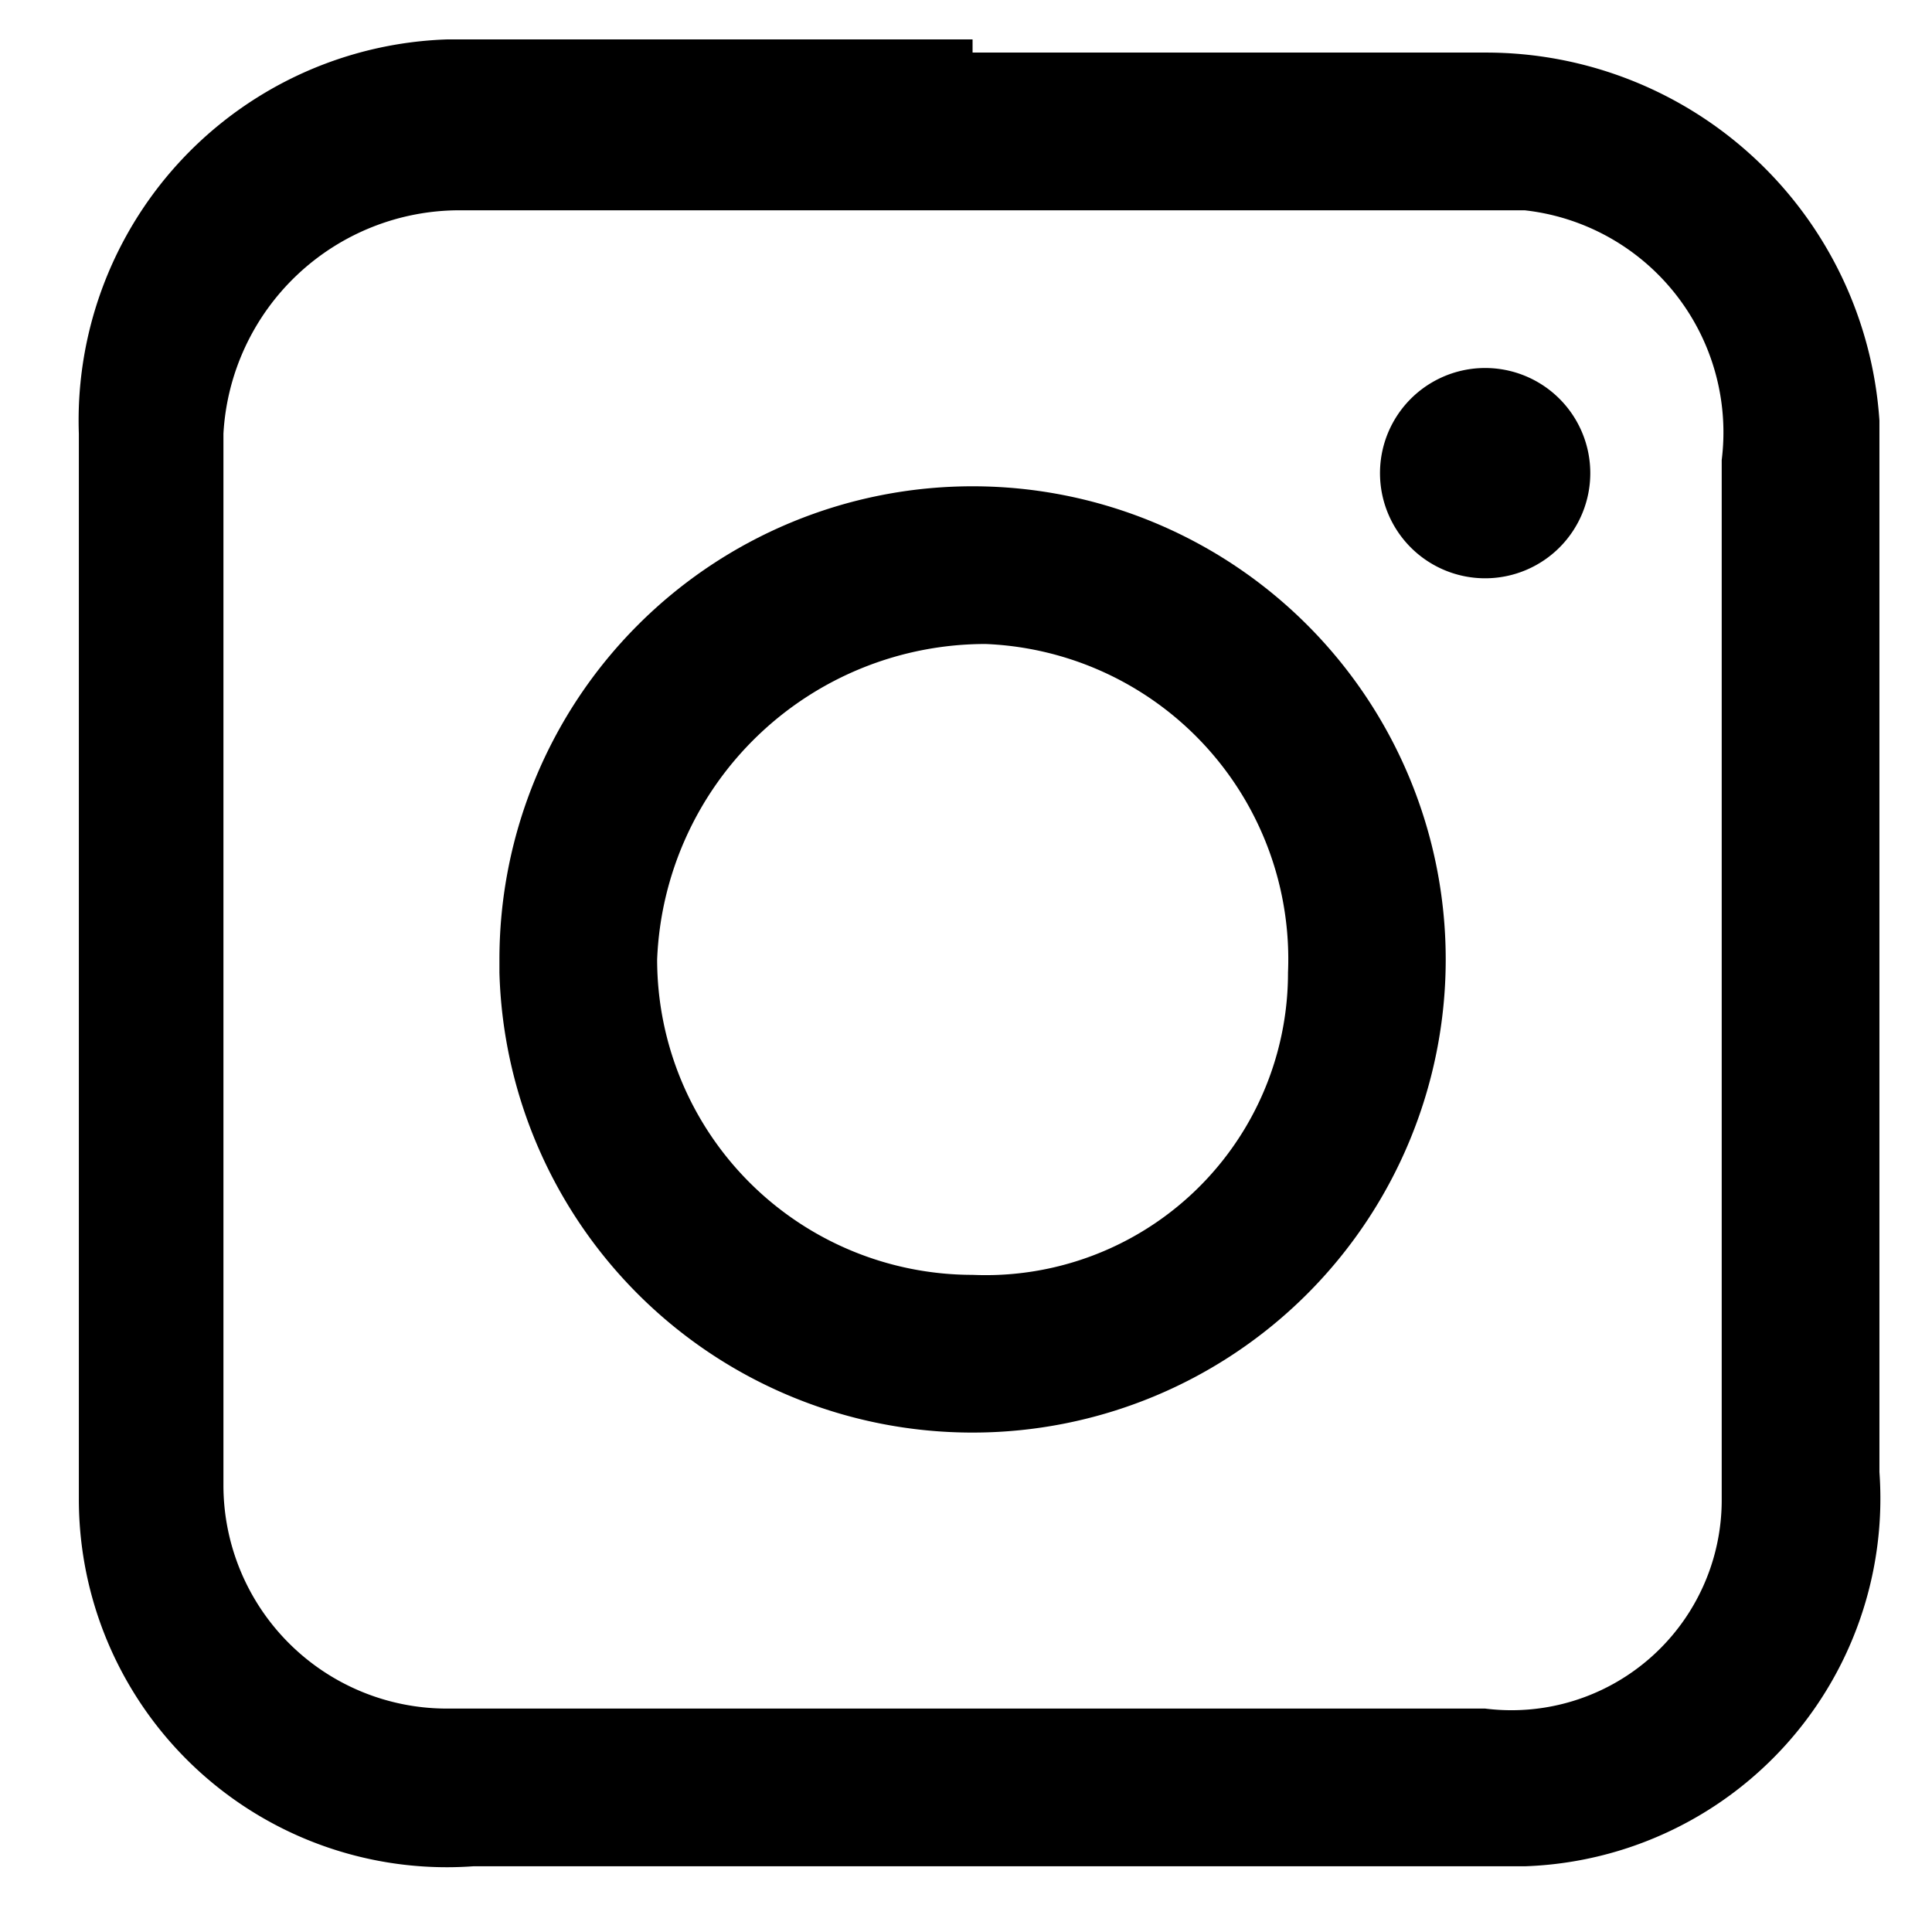
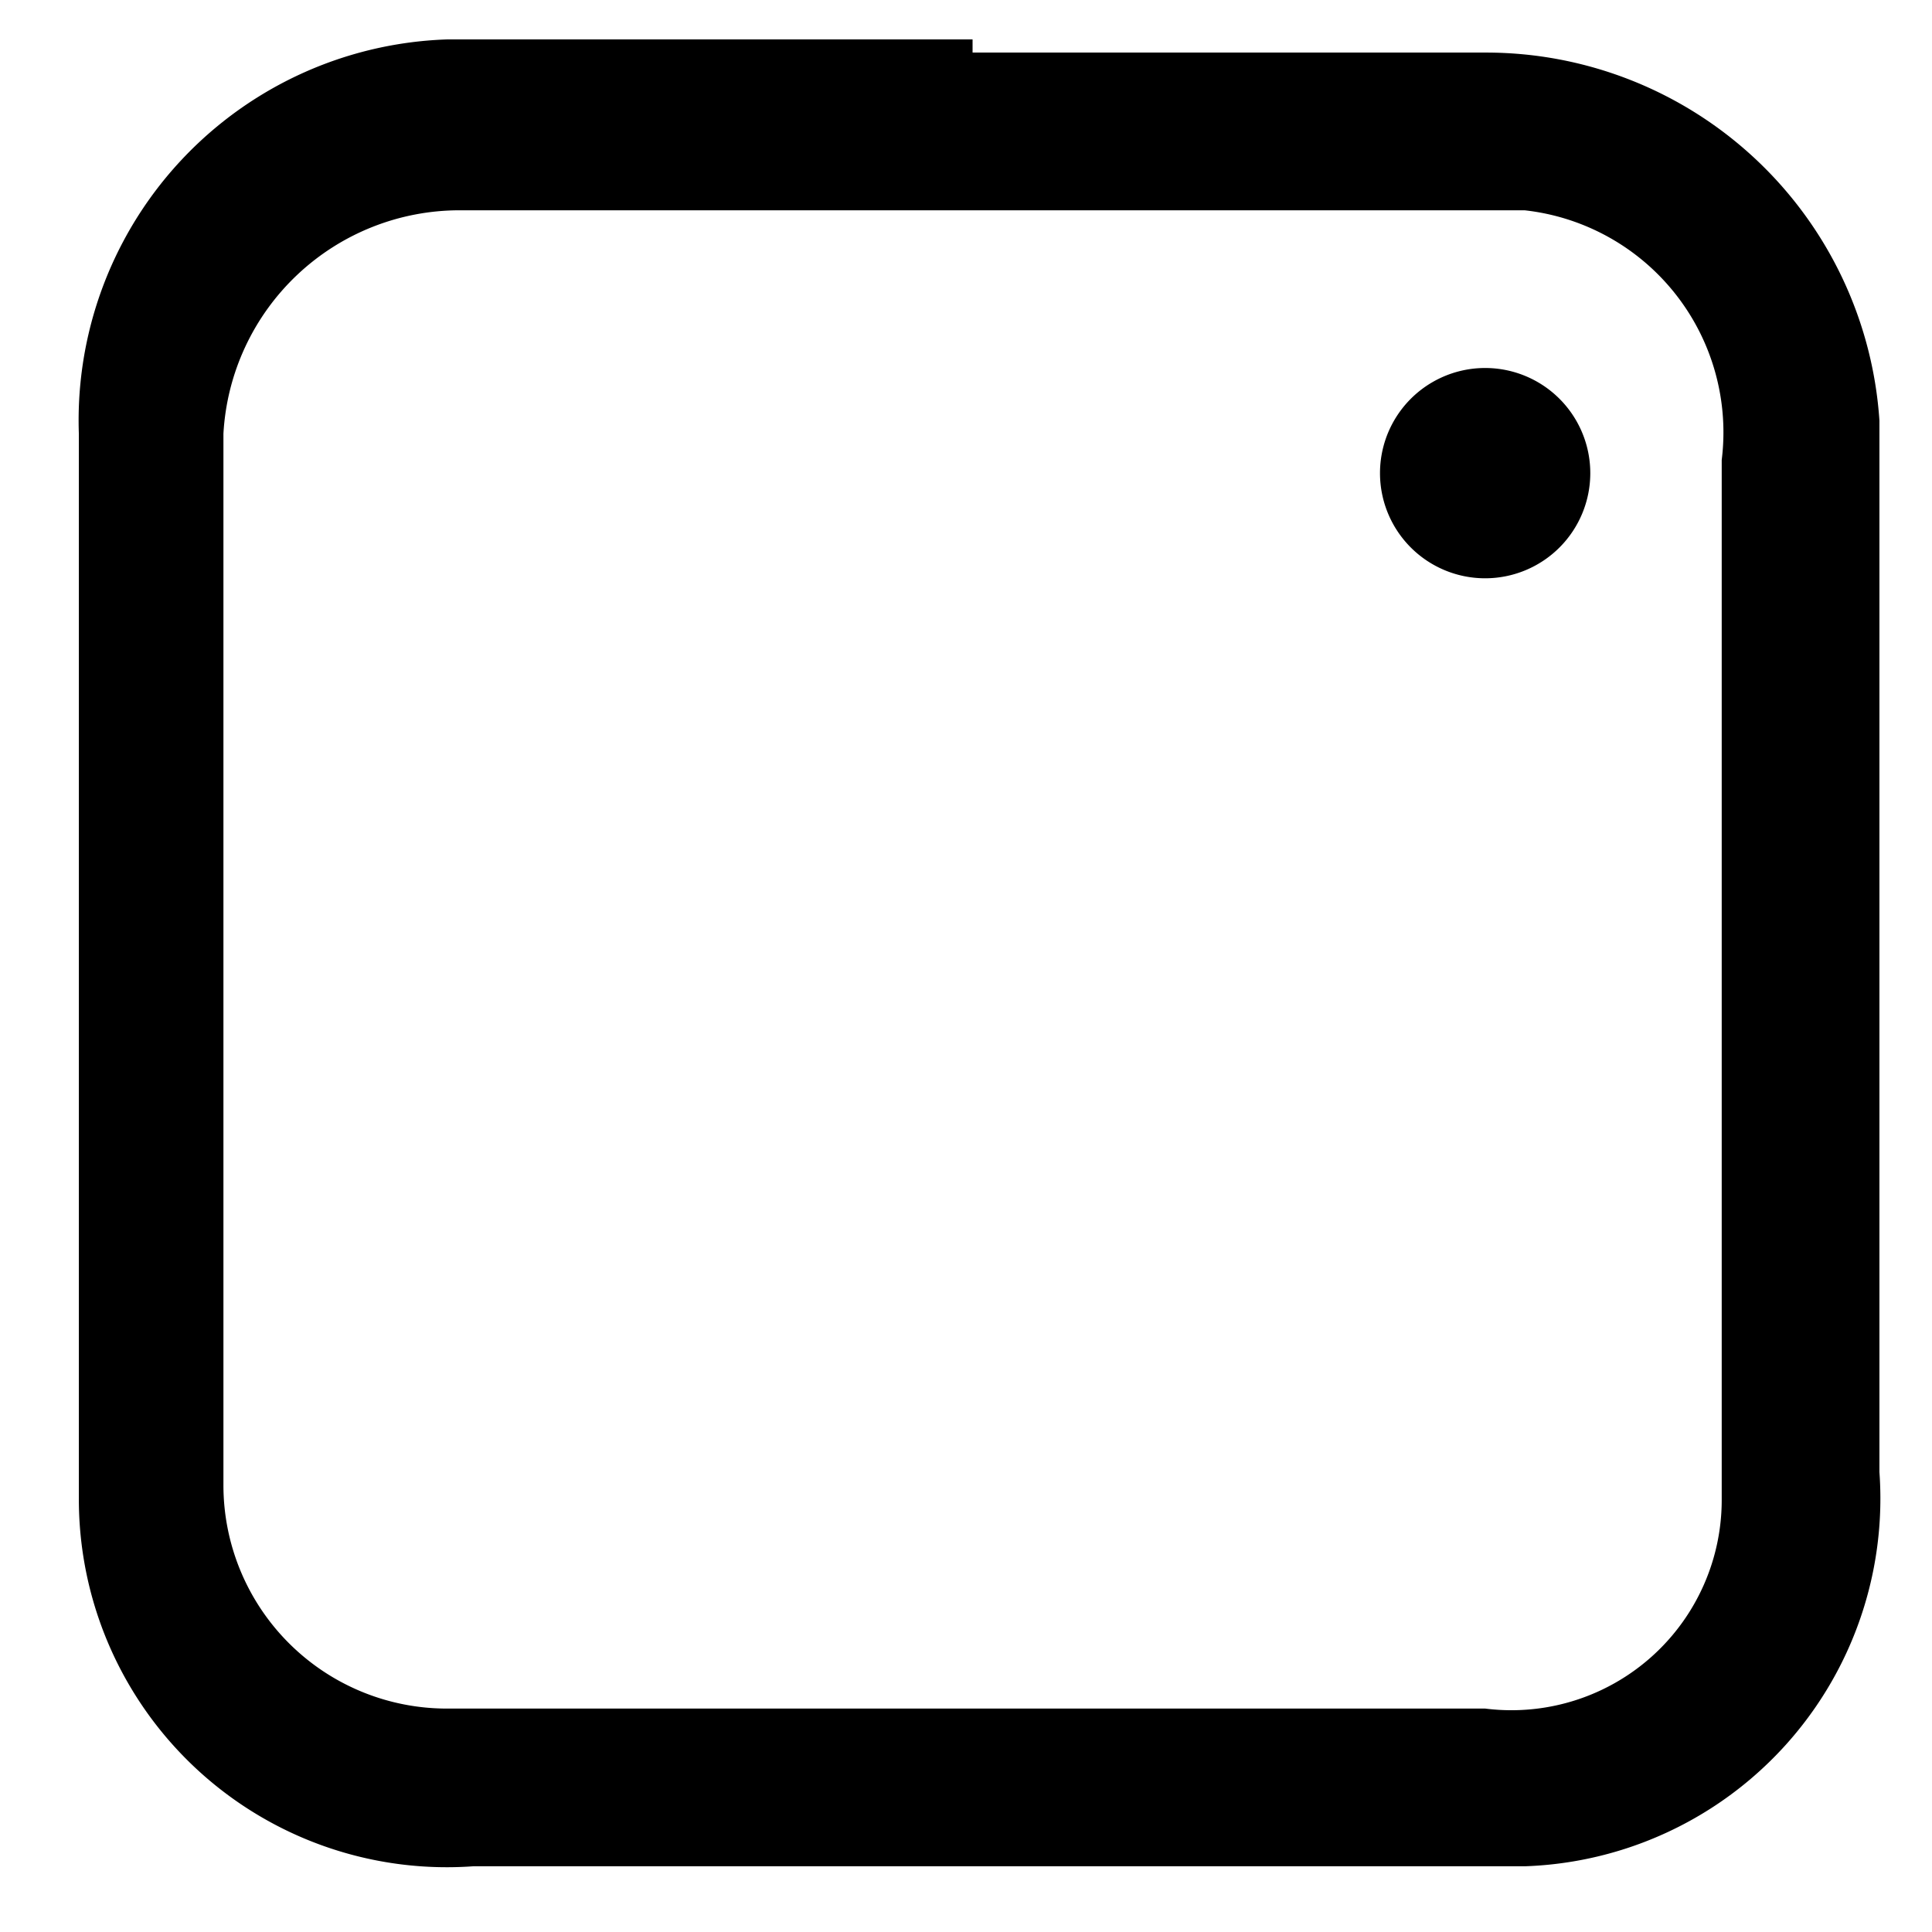
<svg xmlns="http://www.w3.org/2000/svg" id="Layer_1" data-name="Layer 1" viewBox="0 0 14.7 14.7">
  <path d="M7.4.4h3.9a3,3,0,0,1,3,2.8v8a2.8,2.8,0,0,1-2.7,3h-8a2.8,2.8,0,0,1-3-2.8V3.3A2.9,2.9,0,0,1,3.4.3h4ZM1.7,7.3v4A1.7,1.7,0,0,0,3.4,13h7.9a1.6,1.6,0,0,0,1.8-1.6V3.5a1.7,1.7,0,0,0-1.5-1.9H3.5A1.8,1.8,0,0,0,1.7,3.3v4Z" />
-   <path d="M3.8,7.3a3.6,3.6,0,1,1,3.6,3.6A3.6,3.6,0,0,1,3.8,7.4ZM5,7.3A2.4,2.4,0,0,0,7.4,9.7,2.3,2.3,0,0,0,9.8,7.4,2.4,2.4,0,0,0,7.5,4.9,2.5,2.5,0,0,0,5,7.3Z" />
  <path d="M11.3,4.4a.8.8,0,0,1-.8-.8.8.8,0,1,1,1.6,0,.8.8,0,0,1-.8.8Z" />
</svg>